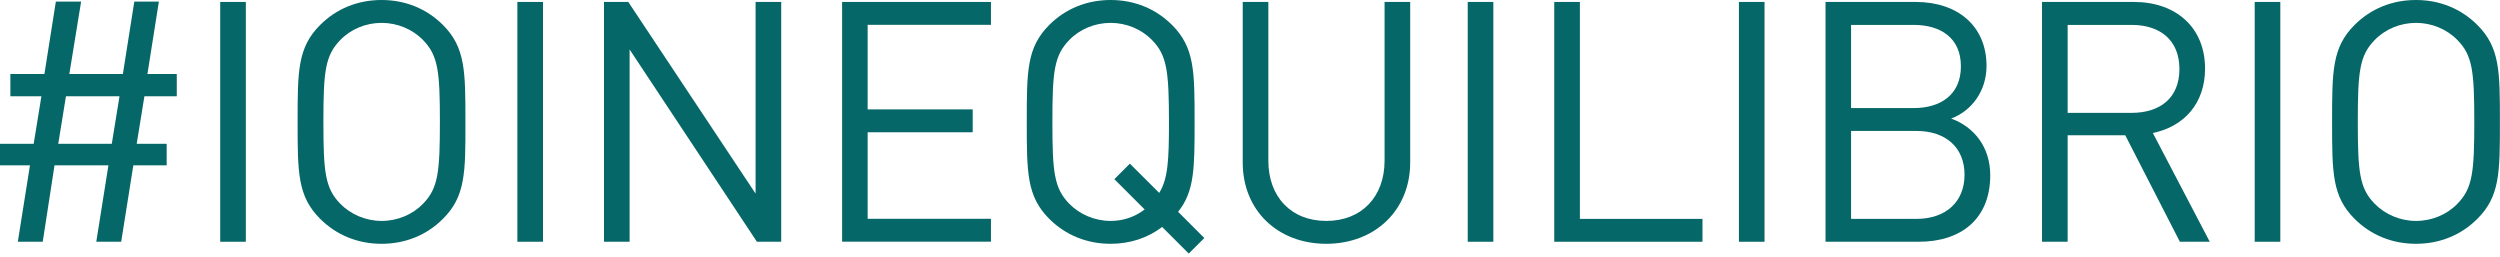
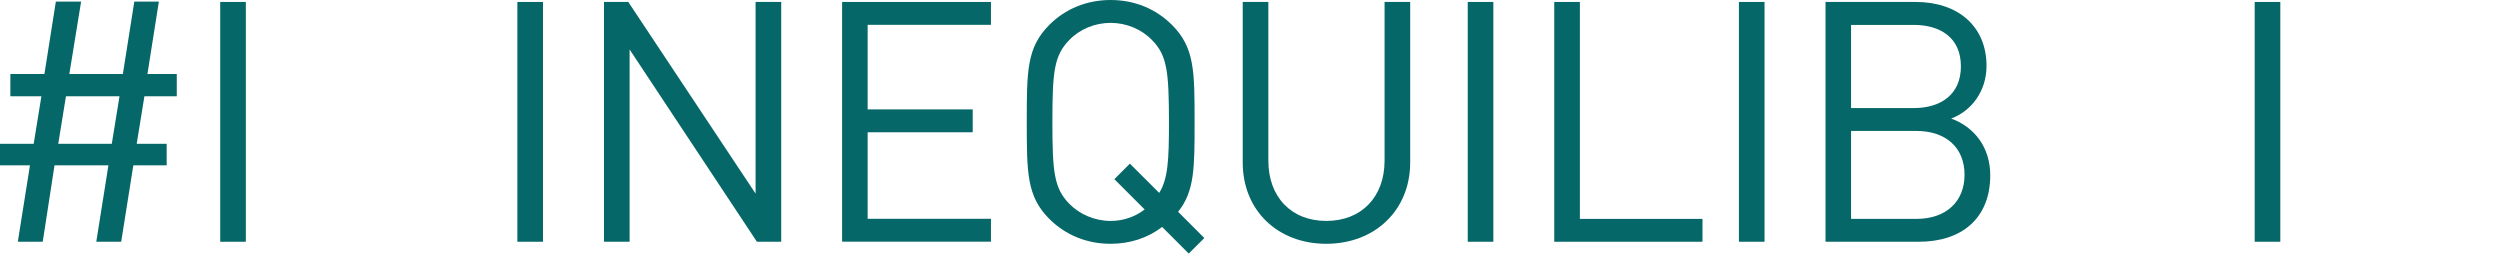
<svg xmlns="http://www.w3.org/2000/svg" width="100%" height="100%" viewBox="0 0 282 29" version="1.1" xml:space="preserve" style="fill-rule:evenodd;clip-rule:evenodd;stroke-linejoin:round;stroke-miterlimit:2;">
  <g transform="matrix(1,0,0,1,-204.7,-339.23)">
    <path d="M220.99,350.09L220.12,355.45L223.5,355.45L223.5,357.88L219.74,357.88L218.37,366.5L215.56,366.5L216.93,357.88L210.85,357.88L209.52,366.5L206.71,366.5L208.08,357.88L204.7,357.88L204.7,355.45L208.5,355.45L209.37,350.09L205.87,350.09L205.87,347.58L209.71,347.58L211,339.41L213.85,339.41L212.52,347.58L218.56,347.58L219.85,339.41L222.62,339.41L221.33,347.58L224.64,347.58L224.64,350.09L220.99,350.09ZM212.14,350.09L211.27,355.45L217.31,355.45L218.18,350.09L212.14,350.09Z" style="fill:rgb(5,103,103);fill-rule:nonzero;" />
  </g>
  <g transform="matrix(1,0,0,1,-204.7,-339.23)">
    <rect x="229.54" y="339.45" width="2.89" height="27.05" style="fill:rgb(5,103,103);fill-rule:nonzero;" />
  </g>
  <g transform="matrix(1,0,0,1,-204.7,-339.23)">
-     <path d="M254.66,363.92C252.84,365.74 250.44,366.73 247.74,366.73C245.04,366.73 242.65,365.74 240.82,363.92C238.27,361.38 238.27,358.71 238.27,352.98C238.27,347.24 238.27,344.58 240.82,342.04C242.64,340.22 245.04,339.23 247.74,339.23C250.44,339.23 252.83,340.22 254.66,342.04C257.2,344.59 257.2,347.25 257.2,352.98C257.21,358.71 257.21,361.38 254.66,363.92ZM252.42,343.75C251.24,342.53 249.53,341.81 247.75,341.81C245.96,341.81 244.25,342.53 243.08,343.75C241.37,345.5 241.18,347.32 241.18,352.98C241.18,358.64 241.37,360.46 243.08,362.21C244.26,363.42 245.97,364.15 247.75,364.15C249.54,364.15 251.25,363.43 252.42,362.21C254.13,360.46 254.32,358.64 254.32,352.98C254.32,347.32 254.13,345.49 252.42,343.75Z" style="fill:rgb(5,103,103);fill-rule:nonzero;" />
-   </g>
+     </g>
  <g transform="matrix(1,0,0,1,-204.7,-339.23)">
    <rect x="263.06" y="339.45" width="2.89" height="27.05" style="fill:rgb(5,103,103);fill-rule:nonzero;" />
  </g>
  <g transform="matrix(1,0,0,1,-204.7,-339.23)">
    <path d="M290.08,366.5L275.72,344.81L275.72,366.5L272.83,366.5L272.83,339.45L275.57,339.45L289.93,361.07L289.93,339.45L292.82,339.45L292.82,366.5L290.08,366.5Z" style="fill:rgb(5,103,103);fill-rule:nonzero;" />
  </g>
  <g transform="matrix(1,0,0,1,-204.7,-339.23)">
    <path d="M299.69,366.5L299.69,339.45L316.48,339.45L316.48,342.03L302.57,342.03L302.57,351.57L314.42,351.57L314.42,354.15L302.57,354.15L302.57,363.91L316.48,363.91L316.48,366.49L299.69,366.49L299.69,366.5Z" style="fill:rgb(5,103,103);fill-rule:nonzero;" />
  </g>
  <g transform="matrix(1,0,0,1,-204.7,-339.23)">
    <path d="M338.79,367.83L335.79,364.83C334.16,366.08 332.14,366.73 329.98,366.73C327.28,366.73 324.89,365.74 323.06,363.92C320.52,361.38 320.52,358.71 320.52,352.98C320.52,347.24 320.52,344.58 323.06,342.04C324.88,340.22 327.28,339.23 329.98,339.23C332.68,339.23 335.07,340.22 336.9,342.04C339.45,344.59 339.45,347.25 339.45,352.98C339.45,358.15 339.45,360.81 337.59,363.12L340.55,366.08L338.79,367.83ZM334.65,343.75C333.47,342.53 331.76,341.81 329.98,341.81C328.19,341.81 326.48,342.53 325.31,343.75C323.6,345.5 323.41,347.32 323.41,352.98C323.41,358.64 323.6,360.46 325.31,362.21C326.49,363.42 328.2,364.15 329.98,364.15C331.42,364.15 332.72,363.69 333.82,362.86L330.4,359.44L332.15,357.69L335.46,360.99C336.45,359.39 336.56,357.31 336.56,352.97C336.55,347.32 336.36,345.49 334.65,343.75Z" style="fill:rgb(5,103,103);fill-rule:nonzero;" />
  </g>
  <g transform="matrix(1,0,0,1,-204.7,-339.23)">
    <path d="M354.3,366.73C348.83,366.73 344.88,362.97 344.88,357.57L344.88,339.45L347.77,339.45L347.77,357.35C347.77,361.45 350.35,364.15 354.31,364.15C358.27,364.15 360.88,361.45 360.88,357.35L360.88,339.45L363.77,339.45L363.77,357.57C363.76,362.97 359.77,366.73 354.3,366.73Z" style="fill:rgb(5,103,103);fill-rule:nonzero;" />
  </g>
  <g transform="matrix(1,0,0,1,-204.7,-339.23)">
    <rect x="370.26" y="339.45" width="2.89" height="27.05" style="fill:rgb(5,103,103);fill-rule:nonzero;" />
  </g>
  <g transform="matrix(1,0,0,1,-204.7,-339.23)">
    <path d="M380.02,366.5L380.02,339.45L382.91,339.45L382.91,363.92L396.74,363.92L396.74,366.5L380.02,366.5Z" style="fill:rgb(5,103,103);fill-rule:nonzero;" />
  </g>
  <g transform="matrix(1,0,0,1,-204.7,-339.23)">
    <rect x="400.85" y="339.45" width="2.89" height="27.05" style="fill:rgb(5,103,103);fill-rule:nonzero;" />
  </g>
  <g transform="matrix(1,0,0,1,-204.7,-339.23)">
    <path d="M421.14,366.5L410.62,366.5L410.62,339.45L420.8,339.45C425.51,339.45 428.78,342.15 428.78,346.67C428.78,349.52 427.07,351.76 424.79,352.6C427.37,353.55 429.2,355.79 429.2,359.02C429.19,363.92 425.92,366.5 421.14,366.5ZM420.57,342.04L413.5,342.04L413.5,351.42L420.57,351.42C423.57,351.42 425.89,349.94 425.89,346.71C425.89,343.48 423.57,342.04 420.57,342.04ZM420.87,354L413.5,354L413.5,363.92L420.87,363.92C424.21,363.92 426.3,361.98 426.3,358.94C426.3,355.9 424.22,354 420.87,354Z" style="fill:rgb(5,103,103);fill-rule:nonzero;" />
  </g>
  <g transform="matrix(1,0,0,1,-204.7,-339.23)">
-     <path d="M450.59,366.5L444.43,354.49L437.93,354.49L437.93,366.5L435.04,366.5L435.04,339.45L445.41,339.45C450.12,339.45 453.43,342.3 453.43,346.97C453.43,350.92 451.04,353.51 447.54,354.23L453.96,366.5L450.59,366.5ZM445.15,342.04L437.93,342.04L437.93,351.96L445.15,351.96C448.3,351.96 450.54,350.33 450.54,347.02C450.54,343.71 448.31,342.04 445.15,342.04Z" style="fill:rgb(5,103,103);fill-rule:nonzero;" />
-   </g>
+     </g>
  <g transform="matrix(1,0,0,1,-204.7,-339.23)">
    <rect x="459.03" y="339.45" width="2.89" height="27.05" style="fill:rgb(5,103,103);fill-rule:nonzero;" />
  </g>
  <g transform="matrix(1,0,0,1,-204.7,-339.23)">
-     <path d="M484.14,363.92C482.32,365.74 479.92,366.73 477.22,366.73C474.52,366.73 472.13,365.74 470.3,363.92C467.76,361.38 467.76,358.71 467.76,352.98C467.76,347.24 467.76,344.58 470.3,342.04C472.12,340.22 474.52,339.23 477.22,339.23C479.92,339.23 482.31,340.22 484.14,342.04C486.69,344.59 486.69,347.25 486.69,352.98C486.69,358.71 486.69,361.38 484.14,363.92ZM481.9,343.75C480.72,342.53 479.01,341.81 477.23,341.81C475.44,341.81 473.73,342.53 472.56,343.75C470.85,345.5 470.66,347.32 470.66,352.98C470.66,358.64 470.85,360.46 472.56,362.21C473.74,363.42 475.45,364.15 477.23,364.15C479.02,364.15 480.73,363.43 481.9,362.21C483.61,360.46 483.8,358.64 483.8,352.98C483.8,347.32 483.61,345.49 481.9,343.75Z" style="fill:rgb(5,103,103);fill-rule:nonzero;" />
-   </g>
+     </g>
</svg>